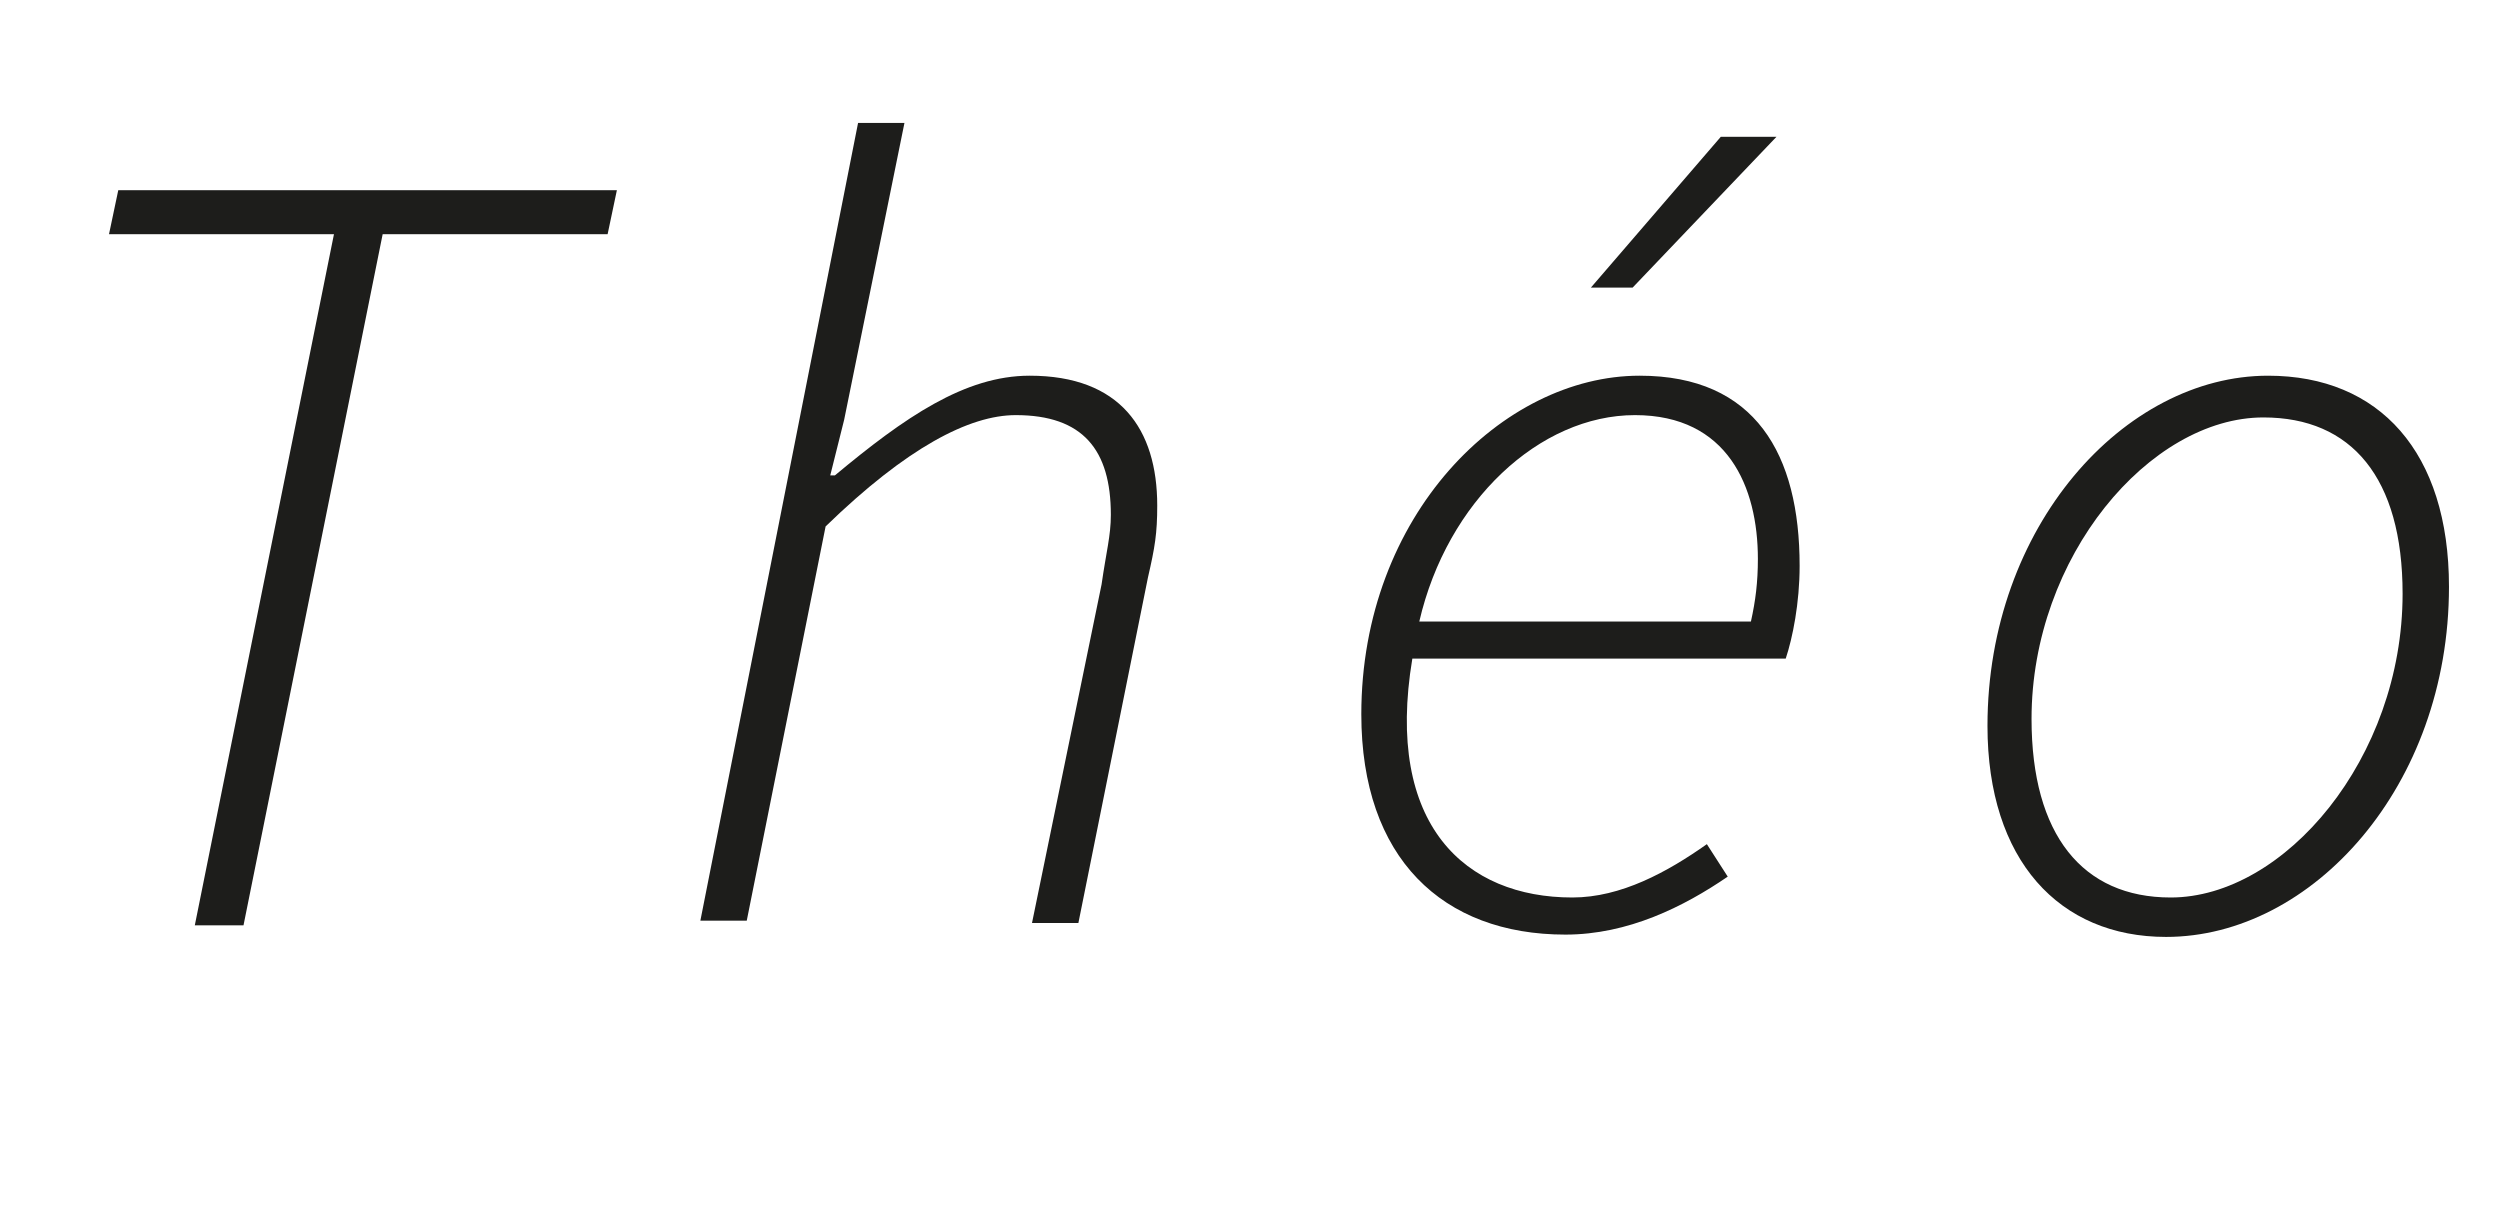
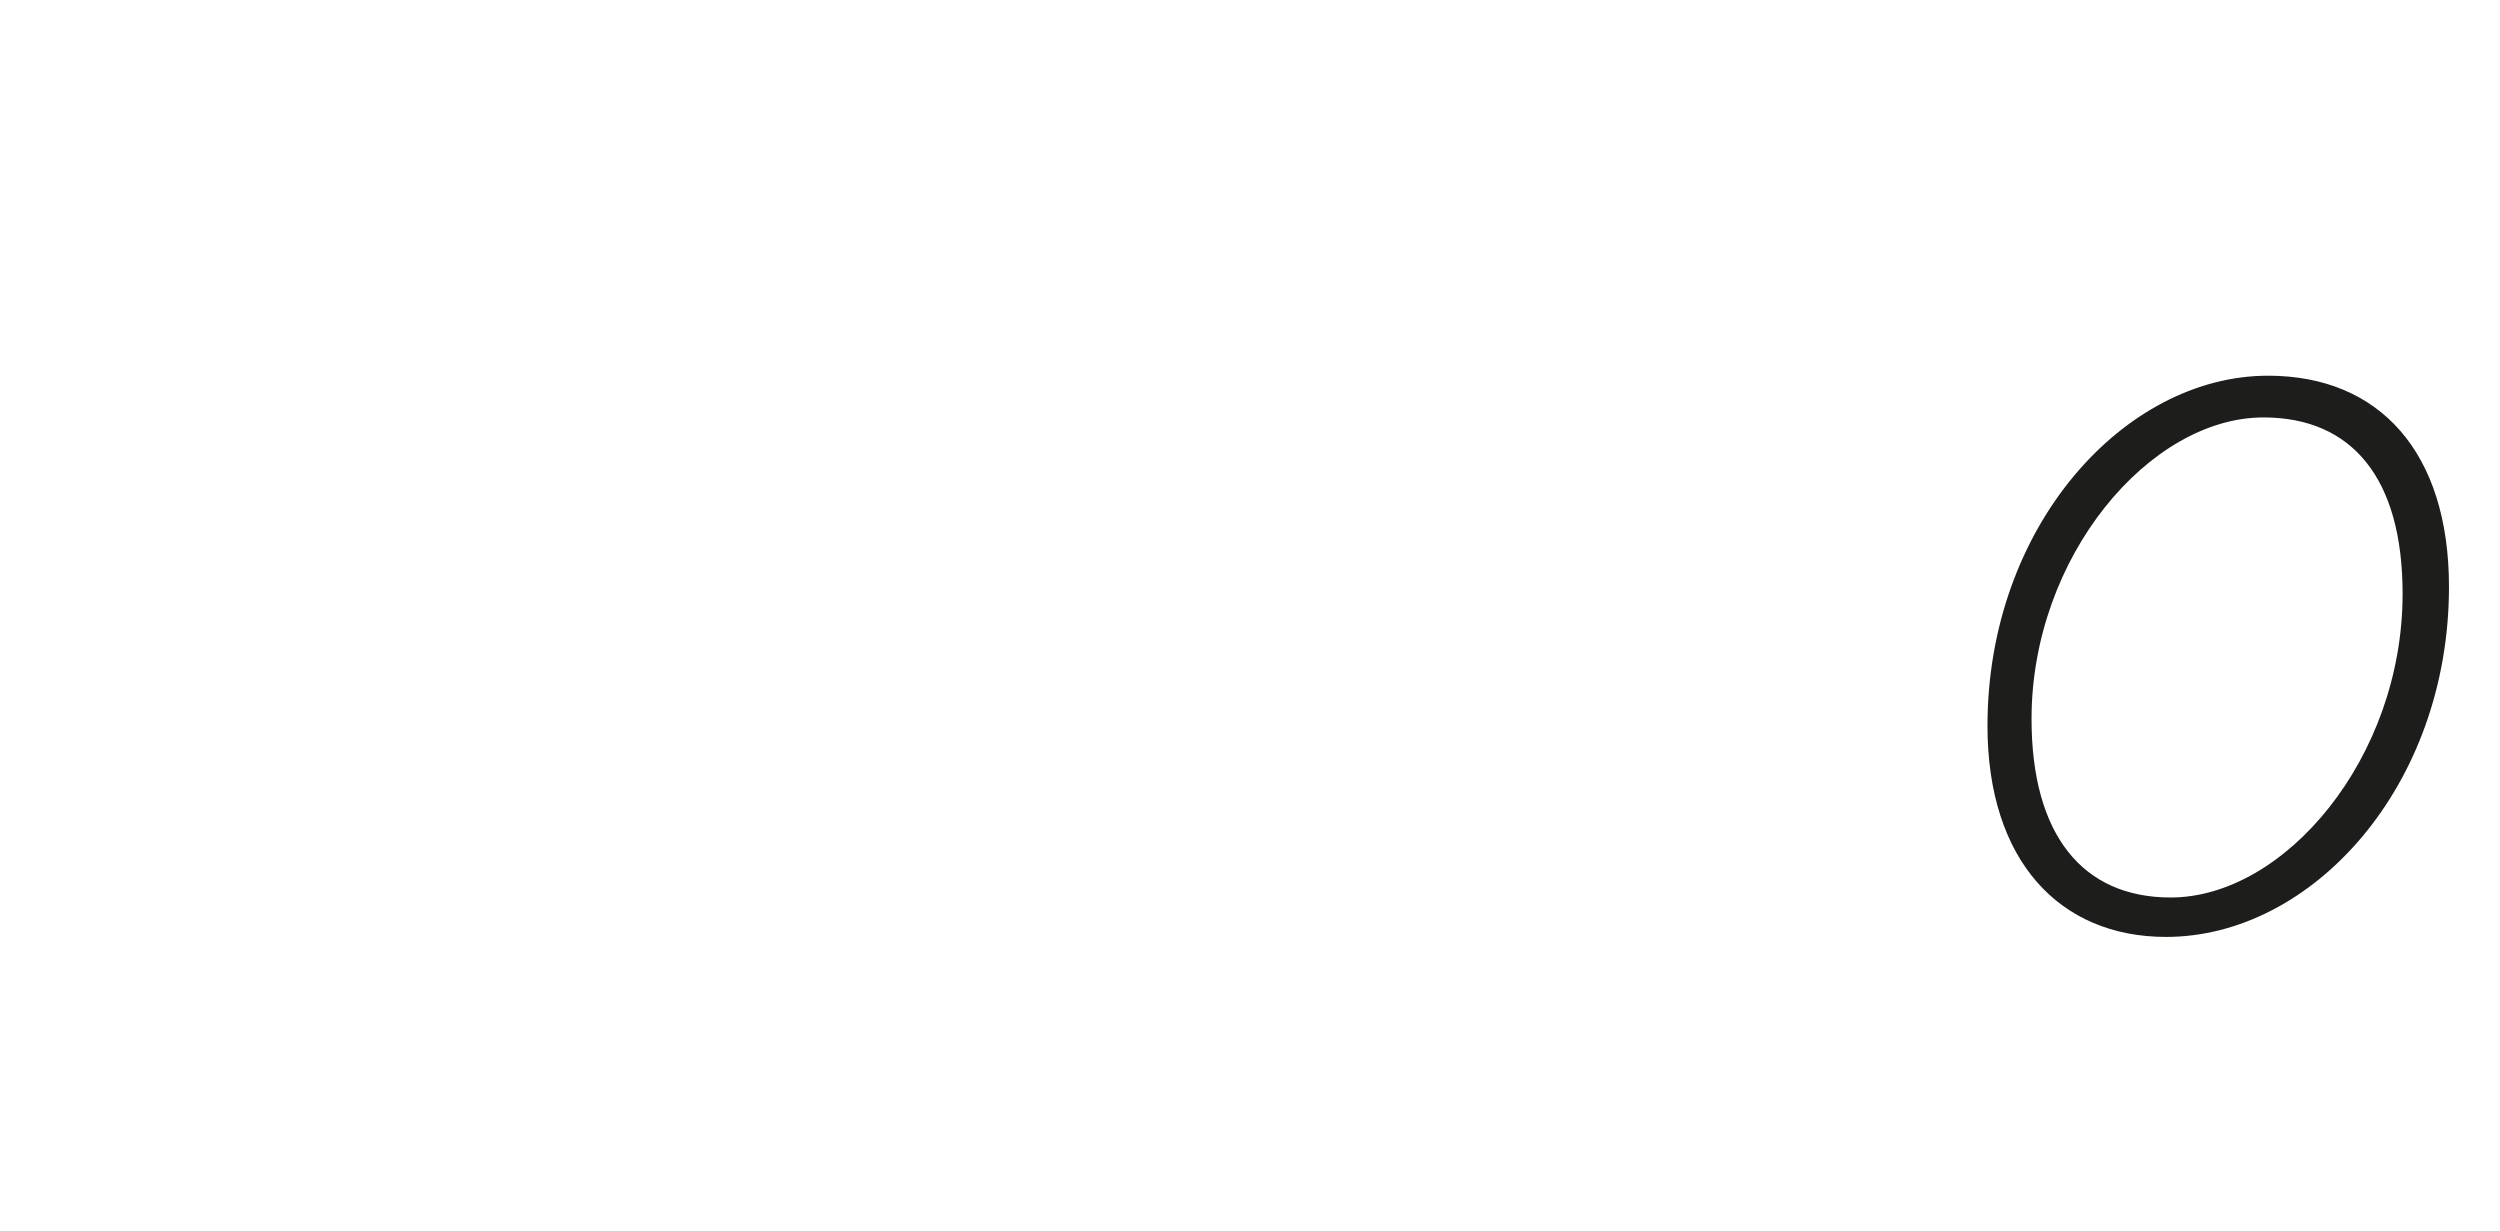
<svg xmlns="http://www.w3.org/2000/svg" version="1.1" id="Calque_1" x="0px" y="0px" viewBox="0 0 107.8 53.1" style="enable-background:new 0 0 107.8 53.1;" xml:space="preserve">
  <style type="text/css">
	.st0{fill:#1D1D1B;}
</style>
  <g id="XMLID_14_">
-     <path id="XMLID_15_" class="st0" d="M14.4,10.1H4.7l0.4-1.9h21.5l-0.4,1.9h-9.7l-6,29.8H8.4L14.4,10.1z" />
-     <path id="XMLID_17_" class="st0" d="M37,5.3h2l-2.6,12.8l-0.6,2.4H36c3-2.5,5.6-4.3,8.4-4.3c3.9,0,5.5,2.3,5.5,5.6   c0,1.2-0.1,1.8-0.4,3.1l-3,14.9h-2l3-14.6c0.2-1.4,0.4-2.1,0.4-3c0-2.8-1.2-4.3-4.1-4.3c-2,0-4.7,1.4-8.2,4.8l-3.4,17h-2L37,5.3z" />
-     <path id="XMLID_19_" class="st0" d="M70.7,16.2c5,0,6.9,3.4,6.9,8.2c0,1.6-0.3,3.1-0.6,4H60.9c-1.2,7.2,2.3,10.3,6.9,10.3   c2.1,0,4.1-1.1,5.8-2.3l0.9,1.4c-1.9,1.3-4.3,2.5-7,2.5c-5.3,0-8.8-3.3-8.8-9.5C58.7,22.2,64.8,16.2,70.7,16.2z M75.5,26.8   c0.2-0.9,0.3-1.7,0.3-2.7c0-3.1-1.3-6.2-5.3-6.2c-4.1,0-8.1,3.7-9.3,8.9H75.5z M74.2,5.9h2.4l-6.2,6.5h-1.8L74.2,5.9z" />
    <path id="XMLID_23_" class="st0" d="M85.7,31.3c0-8.6,5.9-15.1,12.1-15.1c4.8,0,7.8,3.3,7.8,9.1c0,8.6-5.9,15.1-12.2,15.1   C88.8,40.4,85.7,37.1,85.7,31.3z M87.6,31c0,5,2.2,7.7,6,7.7c4.9,0,10-6,10-13.1c0-5-2.2-7.6-6-7.6C92.7,18,87.6,24,87.6,31z" />
  </g>
</svg>